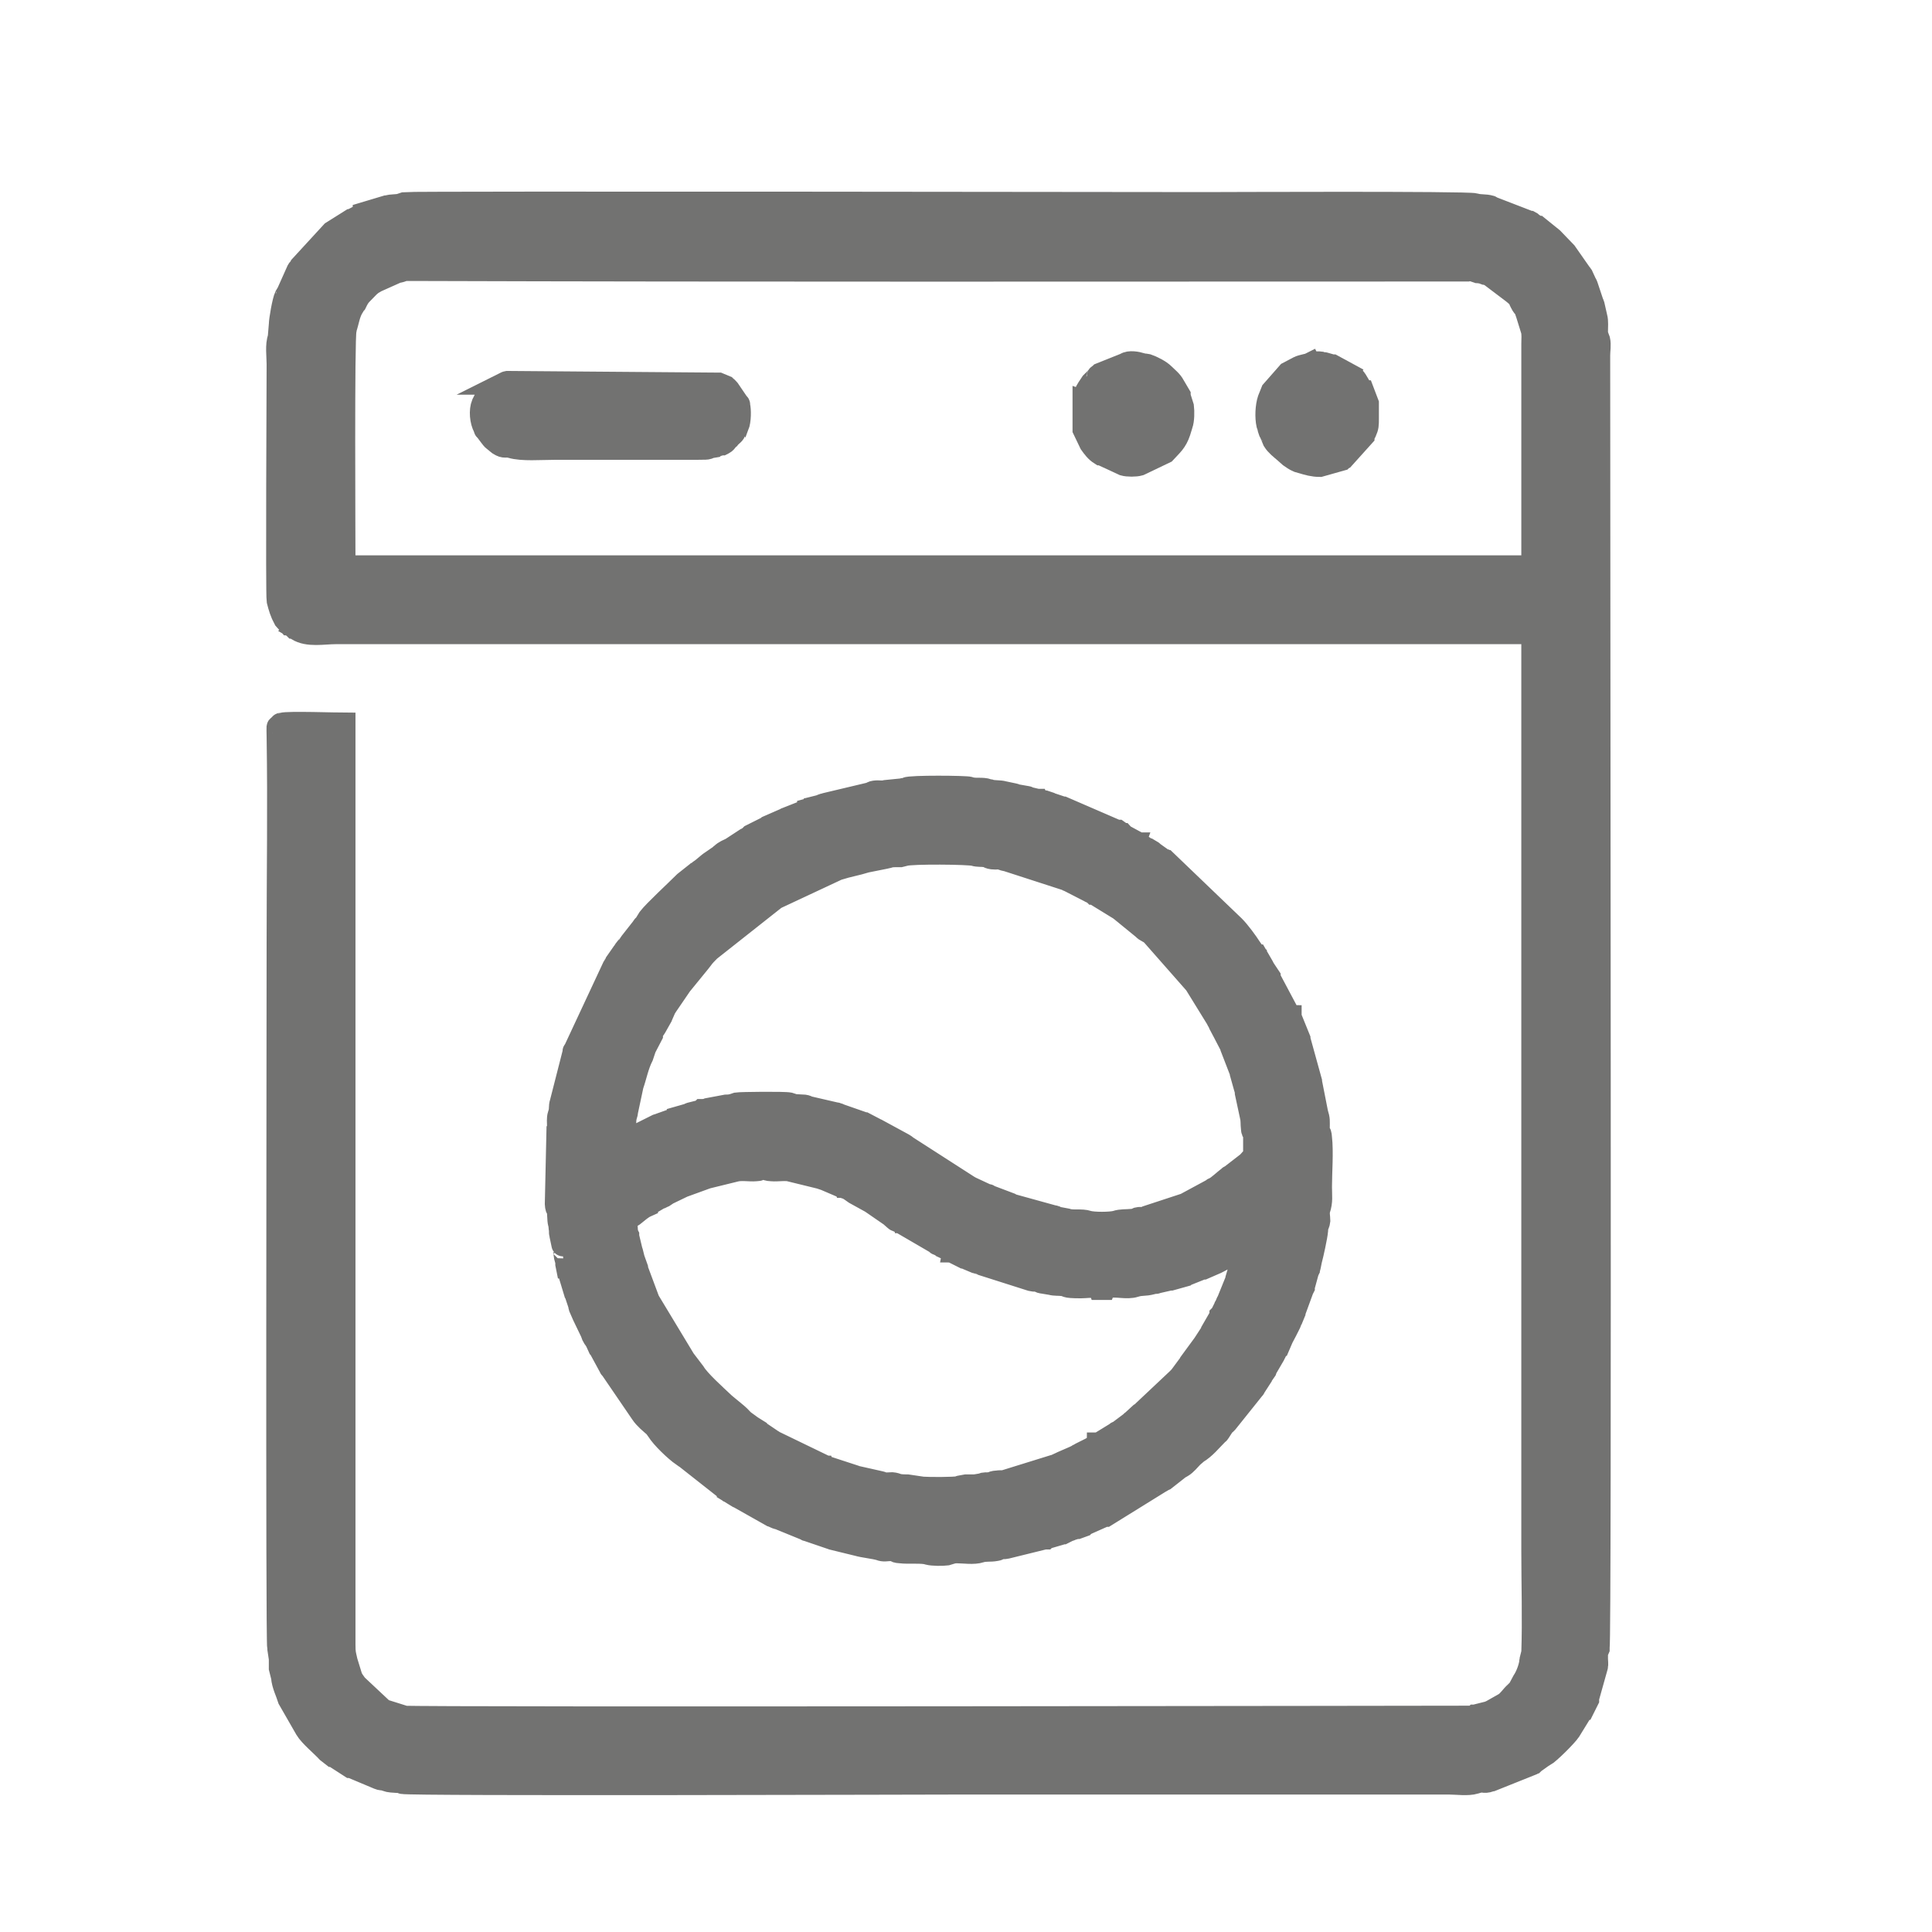
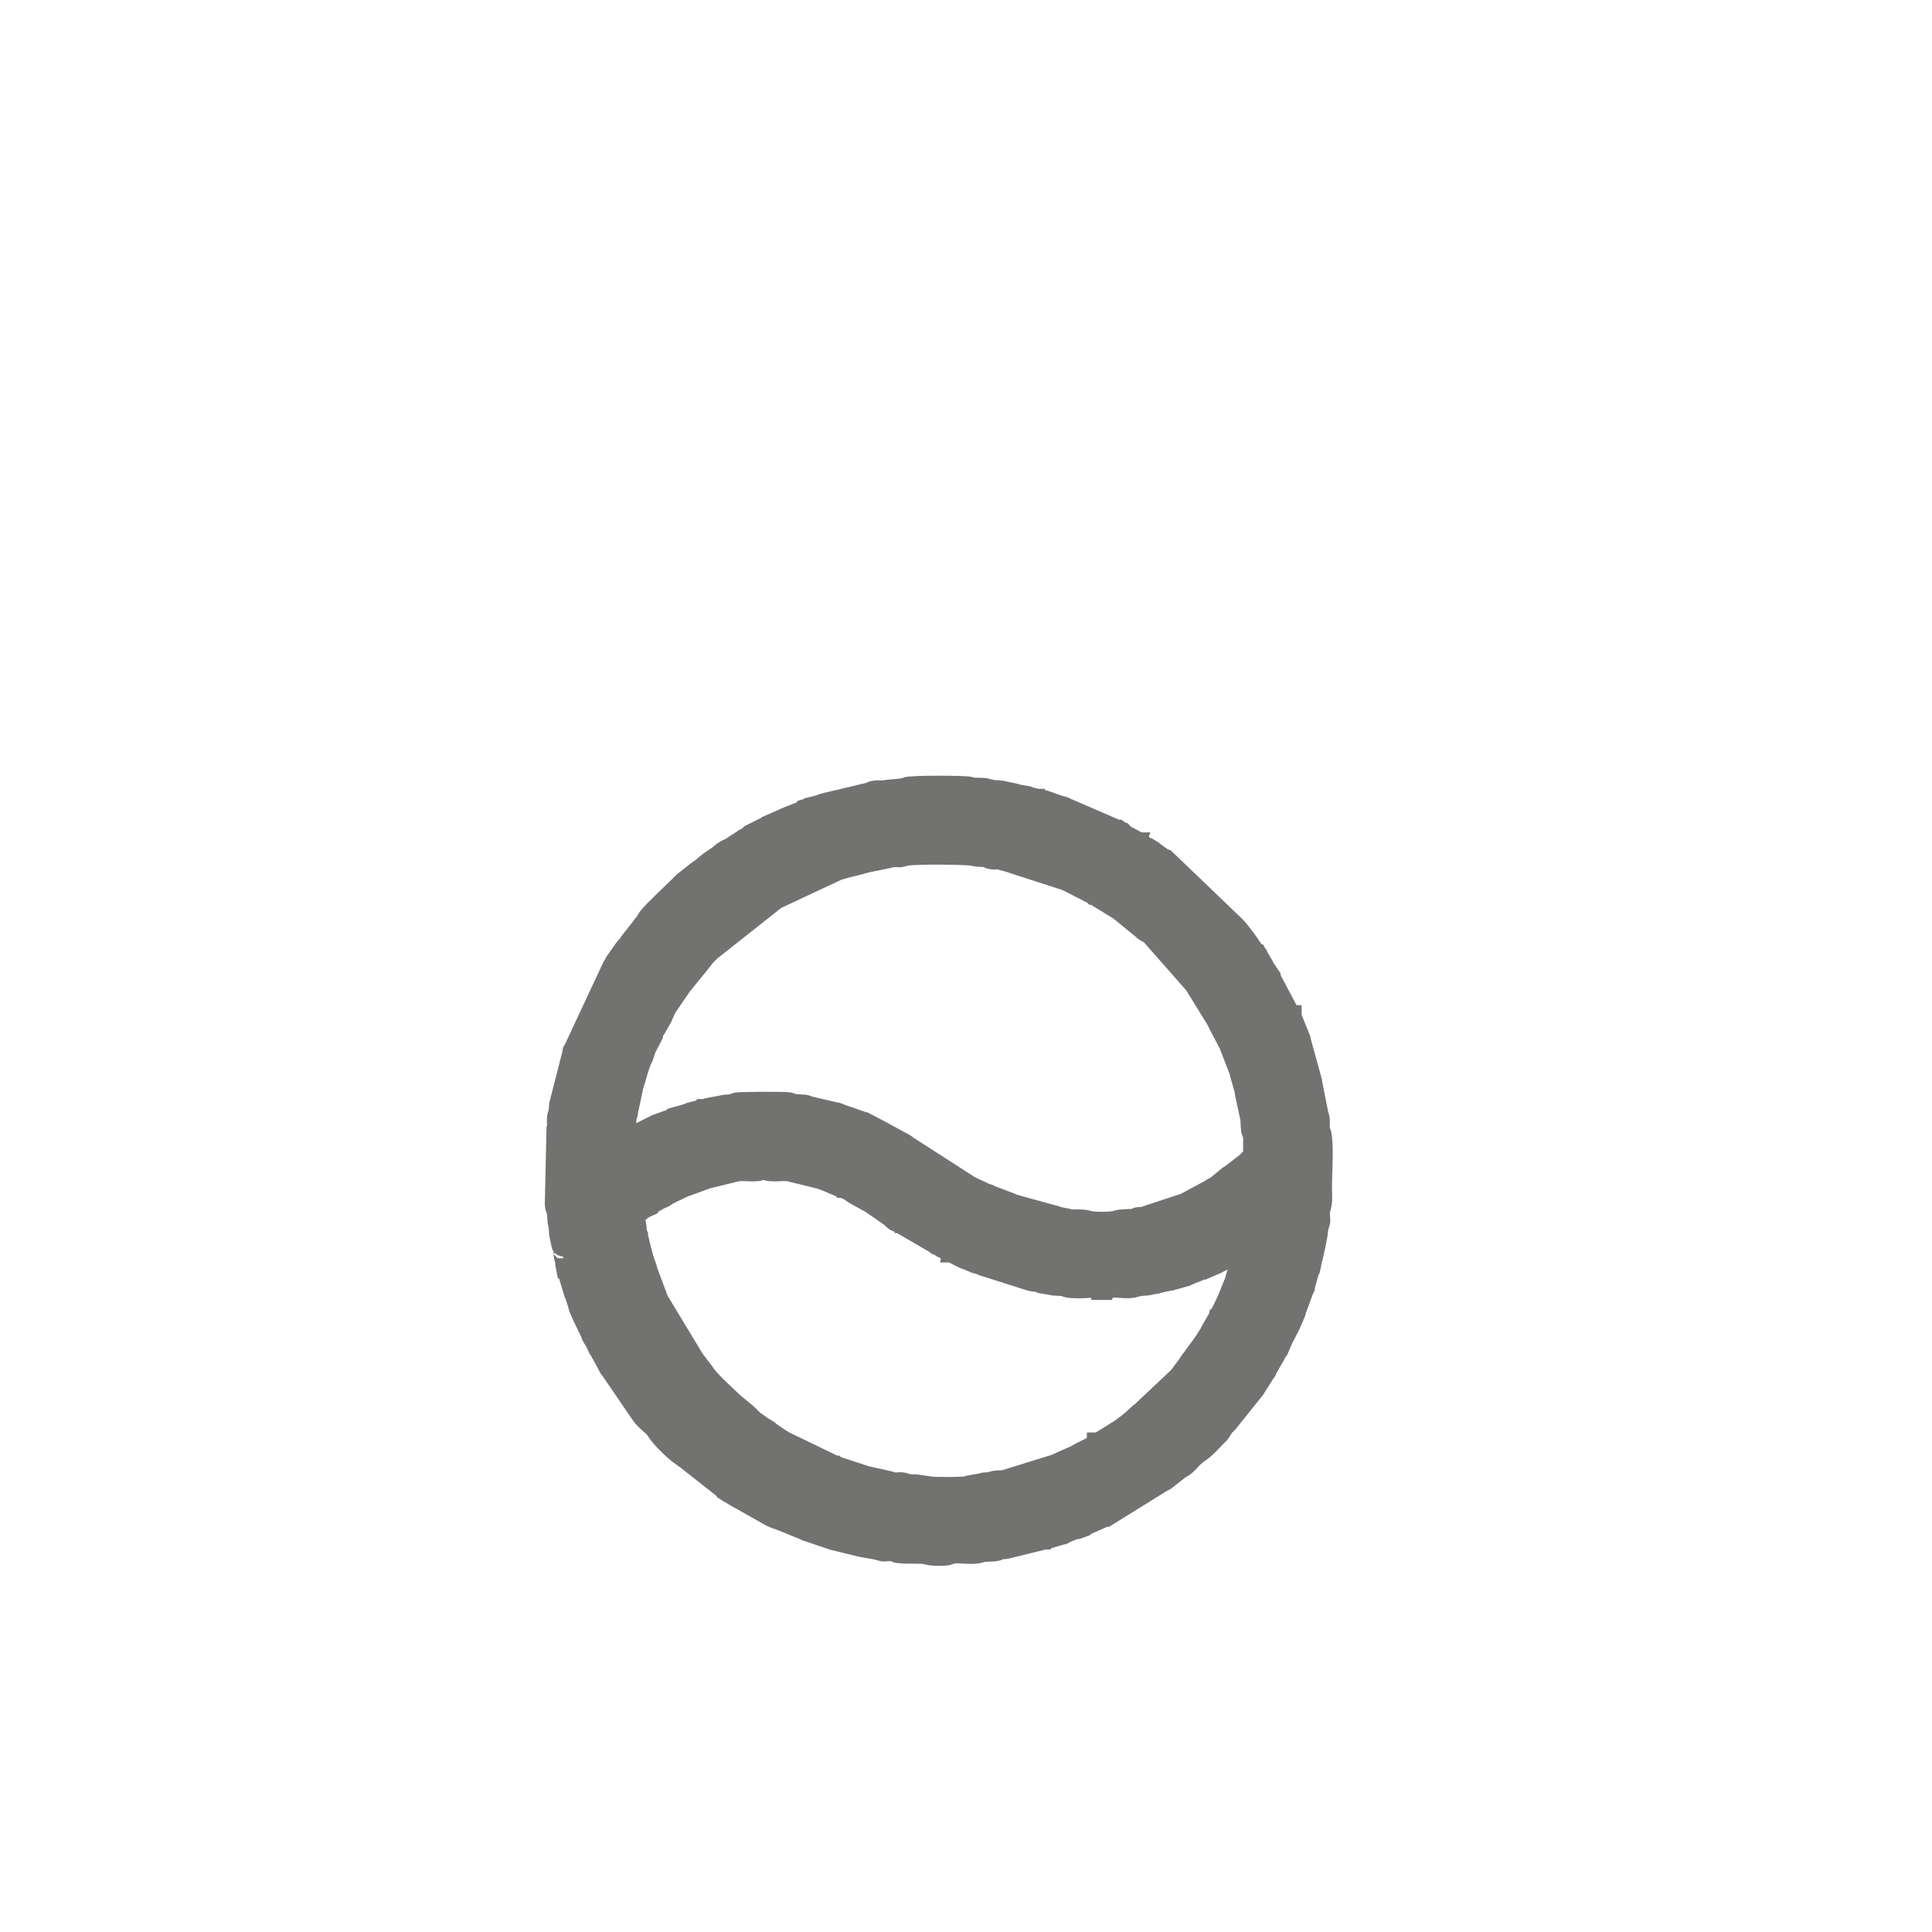
<svg xmlns="http://www.w3.org/2000/svg" xml:space="preserve" width="35px" height="35px" style="shape-rendering:geometricPrecision; text-rendering:geometricPrecision; image-rendering:optimizeQuality; fill-rule:evenodd; clip-rule:evenodd" viewBox="0 0 35 35">
  <defs>
    <style type="text/css">  .str0 {stroke:#727271;stroke-width:0.42;stroke-miterlimit:22.926} .fil0 {fill:#727271}  </style>
  </defs>
  <g id="Слой_x0020_1">
    <g id="grid_system"> </g>
    <g id="_2049049014208">
-       <path class="fil0 str0" d="M27.77 10.27l-21.54 0c0,-0.45 -0.02,-4.18 0.02,-4.29 0,-0.01 0,-0.01 0,-0.02 0.05,-0.14 0.06,-0.29 0.15,-0.42 0.02,-0.02 0,0 0.03,-0.04 0,0 0.01,-0.02 0.01,-0.02 0.07,-0.15 0.1,-0.15 0.24,-0.3 0.08,-0.07 0.07,-0.05 0.13,-0.09l0.38 -0.17c0.13,-0.02 0.08,-0.04 0.21,-0.04 6.22,0.02 12.46,0.01 18.68,0.01 0.16,0 0.33,0 0.5,0 0.03,-0.01 0.08,-0.01 0.11,0 0.05,0.01 0.03,0.01 0.04,0.01 0.01,0.01 0.01,0.01 0.01,0.01l0.03 0.01c0.01,0 0.02,0 0.02,0 0.02,0.01 0.03,0 0.05,0.01 0.09,0.02 0,0 0.06,0.02 0.01,0 0.02,0 0.04,0.01l0.06 0.02c0,0 0.01,0.01 0.01,0.01l0.45 0.34c0,0 0.03,0.02 0.03,0.03 0.06,0.05 0.02,0.01 0.05,0.08l0.02 0.04c0.07,0.14 0.04,0 0.11,0.21l0.09 0.29c0.02,0.07 0.01,0.17 0.01,0.25 0,1.35 0,2.69 0,4.04zm0 1.19l0 16.63c0,0.6 0.02,1.26 0,1.85l-0.03 0.12c0,0.01 0,0.01 0,0.02 -0.01,0.02 -0.01,0.03 -0.01,0.05 -0.02,0.11 -0.07,0.24 -0.13,0.33l-0.08 0.15c-0.02,0.02 -0.04,0.04 -0.06,0.06 -0.07,0.06 -0.12,0.15 -0.2,0.2l-0.23 0.13c-0.01,0.01 -0.01,0.01 -0.02,0.01 0,0 -0.01,0 -0.01,0.01l-0.03 0.01c0,0 -0.01,0 -0.01,0l-0.2 0.05c-0.01,0 -0.01,0.01 -0.02,0.01 0,0 0,0 -0.01,0 -0.01,0.01 0.01,0.01 -0.04,0.02 0,0 -19.19,0.03 -19.36,0l-0.35 -0.11c-0.02,0 -0.03,-0.01 -0.04,-0.01 -0.01,-0.01 -0.01,-0.01 -0.01,-0.01l-0.48 -0.45c-0.04,-0.06 -0.08,-0.1 -0.1,-0.17l-0.08 -0.26c-0.03,-0.14 -0.04,-0.14 -0.04,-0.31l0 -16.67c-0.08,0 -1.04,-0.03 -1.11,0 -0.05,0.02 -0.02,-0.02 -0.04,0.03 -0.06,0.03 -0.04,-0.02 -0.04,0.2 0.02,1.23 0,2.47 0,3.71 0,1.71 -0.02,12.68 0.01,12.79l0.03 0.2c0,0.04 0,0.09 0,0.12 0,0.02 0,0.03 0,0.05l0.04 0.16c0.01,0.14 0.08,0.27 0.12,0.4l0.31 0.54c0.07,0.12 0.29,0.3 0.39,0.41l0.09 0.07c0,0 0.01,0 0.01,0l0.31 0.2c0,0 0.01,0 0.01,0l0.5 0.21c0.05,0.02 0.05,0.01 0.1,0.02 0.1,0.03 0.06,0.03 0.22,0.04 0.02,0 0.03,0 0.05,0 0.09,0.02 0,0 0.06,0.02 0.12,0.04 9.57,0.01 10.1,0.01l8.86 0c0.14,0 0.34,0.03 0.47,-0.01 0.18,-0.06 0.13,0.01 0.28,-0.04 0,0 0.01,-0.01 0.01,-0.01 0.01,0 0.01,0 0.02,0l0.7 -0.28c0,0 0.01,-0.01 0.01,-0.01l0.03 -0.01c0,0 0.04,-0.04 0.04,-0.04 0,0 0.01,0 0.01,0l0.14 -0.1c0.01,0 0.01,0 0.01,0 0.09,-0.05 0.4,-0.36 0.46,-0.45l0.24 -0.39c0,-0.01 0.01,-0.01 0.01,-0.01l0.08 -0.16c0,0 0,-0.01 0,-0.01 0,-0.01 0,-0.01 0,-0.02l0.16 -0.57c0.01,-0.03 0,-0.1 0,-0.14 0,-0.02 0,-0.08 0,-0.11l0.03 -0.07c0,-0.01 0,-0.01 0,-0.02 0.04,-0.11 0.01,-19.48 0.01,-23.41 0,-0.09 0.02,-0.19 0,-0.28 -0.02,-0.06 -0.04,-0.08 -0.04,-0.16 0,-0.08 0.01,-0.18 -0.01,-0.25l-0.05 -0.22c0,-0.01 0,-0.01 -0.01,-0.02l-0.11 -0.33c0,0 -0.01,-0.03 -0.02,-0.04l-0.06 -0.13c-0.01,-0.01 -0.01,-0.03 -0.02,-0.03l-0.28 -0.4c-0.08,-0.08 -0.16,-0.17 -0.24,-0.25l-0.26 -0.21c-0.01,0 -0.01,0 -0.01,0l-0.11 -0.07c0,-0.01 -0.02,-0.02 -0.02,-0.02 -0.01,0 -0.01,0 -0.01,0l-0.7 -0.27c0,-0.01 -0.01,-0.01 -0.01,-0.01 -0.1,-0.03 -0.19,-0.01 -0.28,-0.04 -0.13,-0.04 -4.73,-0.02 -4.87,-0.02 -0.32,0 -14.37,-0.02 -14.52,0l-0.06 0.02c-0.08,0.03 -0.18,0.01 -0.25,0.04 -0.01,0 -0.01,0 -0.02,0l-0.4 0.12c0,0 0,0.01 -0.01,0.01l-0.19 0.1c-0.01,0 -0.02,0.01 -0.03,0.01l-0.35 0.22 -0.57 0.62c-0.01,0.02 -0.01,0.02 -0.02,0.04 -0.02,0.02 -0.02,0.01 -0.03,0.03l-0.17 0.38c-0.02,0.04 0,0.01 -0.02,0.04l-0.03 0.05c-0.04,0.08 -0.1,0.43 -0.1,0.51l-0.02 0.24c-0.05,0.13 -0.02,0.33 -0.02,0.48 0,0.41 -0.02,4.15 0,4.28 0.03,0.12 0.06,0.22 0.12,0.33l0.08 0.09c0.01,0 0.01,0.01 0.01,0.01l0.07 0.04c0.01,0.01 0.01,0.01 0.01,0.01 0.01,0 0.01,0.01 0.02,0.01l0.04 0.03c0.19,0.12 0.47,0.06 0.69,0.06 7.23,0 14.46,0 21.69,0z" />
-       <path class="fil0 str0" d="M11.31 22.11l0.16 -0.1c0.09,-0.07 0.15,-0.13 0.24,-0.17 0,0 0,-0.01 0.01,-0.01l0.22 -0.13c0.01,0 0.02,-0.01 0.04,-0.02 0,0 0.01,0 0.01,0l0.02 -0.01c0.01,-0.01 0.01,-0.01 0.02,-0.01l0.06 -0.04c0.01,-0.01 0.01,-0.01 0.02,-0.01l0.29 -0.14c0,0 0.01,0 0.01,0l0.33 -0.12c0.02,-0.01 0.04,-0.01 0.05,-0.02l0.53 -0.13c0.11,-0.03 0.26,0 0.37,-0.01 0.17,-0.01 0,-0.04 0.14,-0.04 0.12,0 -0.02,0.03 0.15,0.04 0.11,0.01 0.26,-0.02 0.35,0.01l0.49 0.12c0,0 0.01,0 0.01,0l0.09 0.03c0.01,0 0.01,0 0.02,0 0,0.01 0.01,0.01 0.01,0.01l0.28 0.12c0.01,0 0.01,0 0.02,0.01 0,0 0,0 0.01,0l0.06 0.02c0,0 0.01,0 0.01,0 0.07,0.03 0.1,0.06 0.16,0.1l0.29 0.16c0.01,0.01 0.01,0.01 0.02,0.01 0,0 0.01,0.01 0.01,0.01l0.29 0.2c0.01,0 0.01,0.01 0.02,0.01l0.09 0.08c0.05,0.04 0.01,0.01 0.06,0.03 0,0.01 0.02,0.01 0.03,0.02 0,0 0,0 0.01,0l0.67 0.39c0,0.01 0,0.01 0.01,0.01l0.06 0.03c0.01,0 0.01,0.01 0.02,0.01 0,0 0,0 0.01,0.01l0.15 0.07c0.01,0 0.01,0.01 0.01,0.01 0.01,0 0.01,0 0.02,0.01l0.1 0.05c0.01,0 0.02,0.01 0.04,0.02l0.06 0.03c0.01,0 0.02,0.01 0.03,0.01l0.19 0.08c0.03,0.01 0,0 0.04,0.01 0.04,0.02 0.04,0.01 0.08,0.03l0.88 0.28c0.05,0.01 0.05,0.01 0.09,0.01 0.15,0.02 0,0.02 0.15,0.04l0.12 0.02c0.07,0.02 0.14,0.01 0.21,0.02 0.11,0.01 0,0.04 0.33,0.04 0.09,0 0.2,-0.02 0.29,0 0.05,0.01 0.03,-0.02 0.05,0.03l0.08 0c0.02,-0.05 0,-0.02 0.06,-0.03 0.16,-0.04 0.35,0.03 0.5,-0.02 0.13,-0.04 0.16,-0.01 0.31,-0.05 0.04,-0.01 0.03,-0.01 0.05,-0.01 0.01,0 0.01,0 0.02,0 0.01,0 0.01,0 0.02,-0.01 0,0 0.01,0 0.01,0l0.22 -0.05c0.01,0 0.01,0 0.02,0l0.25 -0.07c0.01,-0.01 0.01,-0.01 0.02,-0.01l0.3 -0.12c0.01,0 0.01,0 0.02,0l0.23 -0.1c0.05,-0.03 -0.04,0.02 0.02,-0.01l0.53 -0.28 -0.17 0.58c0,0.01 0,0.01 0,0.02l-0.15 0.37c0,0 0,0.01 0,0.01 -0.01,0.01 -0.01,0.02 -0.02,0.03l-0.03 0.07c-0.01,0.01 -0.01,0.01 -0.01,0.02l-0.07 0.14c0,0 -0.01,0.01 -0.01,0.01 0,0.01 0,0.01 0,0.01l-0.15 0.26c0,0.01 -0.01,0.02 -0.01,0.03l-0.13 0.2c-0.01,0.02 -0.01,0.01 -0.02,0.03l-0.22 0.3c0,0.01 0,0.01 -0.01,0.02l-0.17 0.23c-0.02,0.03 -0.04,0.05 -0.07,0.08l-0.68 0.64c-0.01,0.01 -0.02,0.02 -0.03,0.02l-0.12 0.11c0,0 -0.01,0 -0.01,0.01l-0.24 0.18c-0.03,0.01 -0.02,0 -0.04,0.02l-0.31 0.19c0,0 -0.01,0 -0.01,0 0,0.01 -0.01,0.01 -0.01,0.01l-0.16 0.1c0,0 -0.01,0 -0.01,0l-0.14 0.07c-0.04,0.02 0,0 -0.03,0.02 -0.01,0 -0.01,0 -0.02,0.01 -0.02,0.01 -0.04,0.02 -0.06,0.03l-0.23 0.1c-0.01,0 -0.01,0.01 -0.02,0.01l-0.13 0.06c-0.01,0 -0.01,0 -0.02,0l-0.87 0.27c-0.05,0.01 -0.09,0 -0.14,0.01 -0.14,0.01 0.02,0.02 -0.14,0.03 -0.07,0.01 -0.07,-0.01 -0.14,0.02l-0.12 0.02c-0.05,0 -0.11,0 -0.16,0l-0.11 0.02c-0.01,0 -0.01,0 -0.02,0.01 -0.07,0.02 -0.55,0.02 -0.66,0.01l-0.27 -0.04c-0.22,0 -0.17,-0.03 -0.28,-0.04 -0.05,0 -0.11,0.01 -0.16,0 -0.09,-0.02 0,-0.01 -0.05,-0.02l-0.49 -0.11c0,0 -0.01,-0.01 -0.01,-0.01l-0.46 -0.15c-0.01,0 -0.01,0 -0.02,-0.01 0,0 -0.01,0 -0.01,0l-0.93 -0.45c-0.01,-0.01 -0.01,-0.01 -0.02,-0.01l-0.31 -0.21c0,0 -0.01,0 -0.01,-0.01l-0.08 -0.05c-0.05,-0.03 -0.01,-0.01 -0.04,-0.03l-0.07 -0.05c-0.06,-0.04 -0.1,-0.1 -0.15,-0.14l-0.23 -0.19c-0.18,-0.17 -0.46,-0.42 -0.55,-0.57l-0.16 -0.21c0,0 0,0 -0.01,-0.01l-0.64 -1.06c-0.01,-0.01 -0.01,-0.01 -0.01,-0.01l-0.22 -0.59c0,-0.01 0,-0.01 0,-0.02l-0.05 -0.14c-0.01,0 -0.01,-0.01 -0.01,-0.01 0,-0.01 0,-0.01 0,-0.02l-0.03 -0.12c0,-0.01 -0.01,-0.01 -0.01,-0.02 0,0 0,-0.01 0,-0.01l-0.06 -0.25c0,-0.01 0,-0.01 0,-0.02 -0.01,-0.02 -0.01,0.03 -0.02,-0.06 -0.01,-0.06 0,-0.12 -0.03,-0.18 0,-0.01 -0.01,-0.02 -0.01,-0.03zm-0.04 -1.38c0,-0.27 0.02,-0.19 0.04,-0.29 0.01,-0.09 0,-0.15 0.02,-0.22 0.02,-0.06 0.01,-0.03 0.02,-0.09l0.1 -0.47c0.06,-0.17 0.09,-0.35 0.18,-0.53l0.04 -0.12c0,0 0,-0.01 0,-0.01l0.13 -0.25c0,0 0,-0.01 0,-0.01 0,0 0,-0.01 0,-0.02 0.04,-0.11 0.01,-0.02 0.07,-0.12l0.09 -0.16c0,-0.02 0.01,-0.03 0.02,-0.04l0.07 -0.16c0.01,0 0.01,-0.01 0.01,-0.01l0.28 -0.41c0,0 0.01,-0.01 0.01,-0.01l0.31 -0.38c0.09,-0.11 0.05,-0.08 0.19,-0.22l1.19 -0.94c0.04,-0.02 0.02,-0.01 0.04,-0.02l1.09 -0.51c0.22,-0.07 0.33,-0.08 0.52,-0.14l0.35 -0.07c0.07,-0.01 0.06,-0.03 0.19,-0.03 0.02,0 0.06,0 0.08,0l0.08 -0.02c0.12,-0.04 1.18,-0.03 1.26,0 0.07,0.02 0.13,0.01 0.2,0.02 0.16,0.01 -0.01,0.02 0.13,0.04 0.08,0.01 0.09,-0.01 0.16,0.01l0.06 0.02c0.03,0.01 0.04,0 0.06,0.01 0.01,0 0.01,0 0.02,0.01l1.05 0.34c0.01,0.01 0.01,0.01 0.02,0.01l0.39 0.2c0.01,0 0.01,0.01 0.02,0.01 0.02,0.01 0,0 0.02,0.01l0.03 0.01c0,0 0.01,0.01 0.01,0.01 0.01,0 0.01,0 0.02,0 0.02,0.02 0.01,0.01 0.03,0.03l0.44 0.27c0,0.01 0.01,0.01 0.02,0.02l0.38 0.31c0.07,0.07 0.07,0.04 0.16,0.11l0.81 0.92c0,0.01 0,0.01 0,0.01l0.37 0.6c0,0 0.01,0.02 0.01,0.02 0.01,0.01 0.01,0.02 0.02,0.03l0.01 0.02c0,0.01 0.01,0.03 0.01,0.03l0.09 0.17c0,0 0.01,0.02 0.01,0.02l0.12 0.23c0,0.01 0,0.01 0,0.02l0.17 0.44c0,0.01 0,0.01 0,0.02l0.07 0.25c0.02,0.05 0.01,0.04 0.02,0.09 0,0 0,0.01 0,0.01l0.09 0.42c0.02,0.08 0.01,0.14 0.02,0.22 0.01,0.06 -0.01,0.04 0.04,0.06l0 0.46c-0.05,0.02 -0.08,0.07 -0.12,0.11l-0.31 0.24c-0.01,0.01 -0.01,0.01 -0.02,0.01 0,0 -0.01,0 -0.01,0.01 -0.09,0.06 -0.19,0.17 -0.28,0.21 -0.01,0.01 -0.01,0.01 -0.01,0.01 -0.01,0 -0.01,0 -0.02,0.01l-0.5 0.27c0,0 -0.01,0 -0.01,0l-0.67 0.22c0,0 -0.02,0.01 -0.02,0.01 -0.02,0.01 -0.01,0.01 -0.05,0.01 -0.05,0.01 -0.06,0 -0.1,0.01 -0.05,0.02 -0.04,0.03 -0.11,0.03 -0.1,0.01 -0.19,0 -0.28,0.03 -0.1,0.03 -0.42,0.03 -0.51,0 -0.12,-0.04 -0.28,0 -0.39,-0.04l-0.16 -0.03c-0.12,-0.02 0.03,-0.01 -0.09,-0.03l-0.76 -0.21c-0.01,-0.01 -0.01,-0.01 -0.02,-0.01 0,0 0,0 -0.01,-0.01l-0.37 -0.14c0,-0.01 -0.01,-0.01 -0.01,-0.01 -0.01,0 -0.01,0 -0.02,0l-0.3 -0.14c-0.01,0 -0.01,-0.01 -0.02,-0.01l-1.12 -0.72c-0.02,-0.01 -0.05,-0.04 -0.07,-0.05l-0.46 -0.25c0,0 -0.01,0 -0.01,0 -0.01,-0.01 -0.01,-0.01 -0.01,-0.01l-0.23 -0.12c-0.01,0 -0.01,0 -0.02,0 0,0 -0.01,-0.01 -0.01,-0.01l-0.43 -0.15c-0.01,-0.01 -0.02,-0.01 -0.04,-0.01 0,-0.01 -0.01,-0.01 -0.02,-0.01l-0.52 -0.12c-0.02,-0.01 0.01,-0.01 -0.05,-0.02l-0.18 -0.01c-0.11,-0.02 0.03,0 -0.09,-0.03 -0.09,-0.02 -0.89,-0.01 -0.95,0 -0.06,0.02 -0.1,0.04 -0.2,0.04l-0.32 0.06c-0.04,0.02 -0.04,0.01 -0.09,0.02 -0.01,0 -0.01,0 -0.02,0 0,0 -0.01,0.01 -0.01,0.01l-0.2 0.05c0,0 -0.01,0 -0.01,0.01l-0.21 0.06c0,0.01 0,0.01 -0.01,0.01l-0.31 0.11c-0.02,0.01 -0.03,0.01 -0.06,0.02l-0.46 0.23c0,0 -0.01,0.01 -0.01,0.01l-0.08 0.04c-0.06,0.04 -0.03,0.04 -0.09,0.06zm5.15 -6.44l-0.02 0.01c-0.03,0 -0.02,0 -0.05,0.01l-0.3 0.03c-0.07,0.02 -0.13,0 -0.2,0.01 -0.11,0.02 0.03,0.01 -0.08,0.03l-0.8 0.19c-0.02,0.01 -0.05,0.01 -0.07,0.02 0,0 -0.01,0 -0.01,0.01l-0.12 0.03c0,0.01 -0.01,0.01 -0.01,0.01l-0.11 0.03c0,0 0,0.01 -0.01,0.01l-0.38 0.15c-0.01,0.01 -0.01,0.01 -0.02,0.01l-0.32 0.14c0,0 0,0 -0.01,0.01l-0.3 0.15c0,0 -0.02,0.02 -0.02,0.02 -0.03,0.02 -0.01,0.01 -0.04,0.03 0,0 -0.03,0.01 -0.04,0.02l-0.26 0.17c-0.06,0.03 -0.12,0.05 -0.17,0.1 -0.02,0.01 -0.03,0.03 -0.05,0.04l-0.13 0.09c-0.08,0.05 -0.14,0.12 -0.22,0.17 -0.03,0.01 -0.01,0 -0.03,0.02l-0.24 0.19c-0.17,0.17 -0.55,0.52 -0.65,0.65l-0.08 0.13c-0.01,0 -0.03,0.02 -0.03,0.03l-0.22 0.28c-0.03,0.04 0,0.01 -0.04,0.05l-0.07 0.09c-0.02,0.02 -0.01,0.01 -0.02,0.03l-0.14 0.2c-0.01,0.02 0,0.01 -0.02,0.04 -0.01,0.01 -0.01,0.01 -0.02,0.03l-0.71 1.52c-0.01,0 -0.01,0.01 -0.01,0.01 0,0.01 0,0.01 0,0.02l-0.23 0.9c-0.03,0.09 0,0.12 -0.04,0.23 -0.02,0.06 -0.01,0.14 -0.01,0.2 0,0.02 0,0.04 -0.01,0.06l-0.03 1.35c0.01,0.15 0.03,0 0.04,0.17 0.01,0.24 0.02,0.13 0.03,0.27 0.01,0.04 0,0.08 0.01,0.11l0.04 0.19c0.01,0.11 0,0.03 0.02,0.08 0.03,0.1 0.01,0.1 0.04,0.19l0.01 0.03c0,0.02 0,0.03 0,0.05l0.01 0.05c0.01,0 0.01,0.02 0.01,0.02l0.13 0.43c0.01,0.01 0.01,0.01 0.01,0.02l0.07 0.21c0.01,0.03 0,0.02 0.01,0.05l0.07 0.16c0,0.01 0.01,0.01 0.01,0.02l0.13 0.27c0.04,0.12 0.04,0.08 0.09,0.17l0.05 0.11c0,0 0.01,0.01 0.01,0.01l0.19 0.35c0,0 0,0.01 0.01,0.01l0.56 0.82c0.06,0.09 0.16,0.17 0.24,0.24l0.05 0.07c0.08,0.13 0.32,0.36 0.45,0.45 0.01,0 0.01,0 0.01,0l0.8 0.63c0.01,0 0.01,0.01 0.01,0.01l0.18 0.11c0.03,0.01 0.02,0 0.04,0.02l0.55 0.31c0.01,0 0.01,0 0.02,0.01l0.09 0.04c0.02,0.01 0.02,0 0.04,0.01l0.49 0.2c0.01,0.01 0.01,0.01 0.02,0.01l0.44 0.15c0.01,0 0.03,0.01 0.03,0.01l0.45 0.11c0.1,0.03 0.3,0.05 0.4,0.08 0.07,0.03 0.12,0.01 0.2,0.01 0.17,0.01 0.02,0.03 0.17,0.04 0.15,0.02 0.4,-0.01 0.51,0.03 0.08,0.02 0.25,0.02 0.33,0.01 0.07,-0.02 0.11,-0.04 0.18,-0.04 0.13,0 0.31,0.03 0.43,-0.01 0.09,-0.03 0.18,-0.01 0.28,-0.03 0.11,-0.02 -0.03,-0.01 0.08,-0.03 0.04,-0.01 0.07,0 0.11,-0.01l0.69 -0.17c0.01,0 0.01,0 0.02,0 0,0 0.01,-0.01 0.01,-0.01 0.01,0 0.01,0 0.02,0l0.24 -0.07c0.01,0 0.02,-0.01 0.04,-0.01l0.12 -0.06c0.01,0 0.02,0 0.03,-0.01l0.1 -0.03c0.01,0 0.01,0 0.02,0l0.11 -0.04c0.01,-0.01 0.02,-0.01 0.02,-0.02l0.36 -0.16c0.01,0 0.01,0 0.02,0l1 -0.62c0.05,-0.04 -0.04,0.03 0.02,-0.01 0.03,-0.02 0.02,-0.01 0.04,-0.02l0.28 -0.22c0.02,-0.01 0.01,0 0.04,-0.02 0.07,-0.04 0.13,-0.12 0.19,-0.18l0.07 -0.06c0,0 0.01,-0.01 0.01,-0.01 0.14,-0.08 0.25,-0.22 0.37,-0.34 0.03,-0.03 0.01,0 0.03,-0.03l0.09 -0.14c0.01,0 0.02,-0.01 0.02,-0.01 0.01,-0.01 0.02,-0.02 0.03,-0.03l0.48 -0.6c0.02,-0.03 0.01,0 0.02,-0.03l0.11 -0.17c0,0 0,-0.01 0,-0.01l0.09 -0.13c0,0 0.01,-0.03 0.01,-0.03l0.14 -0.24c0,0 0.01,-0.03 0.01,-0.03 0.01,0 0.01,-0.01 0.01,-0.01l0.07 -0.14c0,0 0,-0.01 0.01,-0.01l0.03 -0.07c0,0 0,-0.01 0,-0.01l0.1 -0.19c0.01,-0.02 0.01,-0.03 0.02,-0.04l0.04 -0.08c0.03,-0.05 -0.02,0.03 0.01,-0.02l0.07 -0.17c0,0 0,-0.01 0,-0.01l0.15 -0.41c0,-0.01 0,-0.01 0.01,-0.02l0.01 -0.02c0,-0.02 0,-0.03 0.01,-0.05l0.06 -0.22c0.01,-0.02 0.01,-0.03 0.02,-0.05 0,0 0,-0.01 0,-0.01 0,-0.01 0.01,-0.01 0.01,-0.02l0.01 -0.04c0.01,-0.04 0.01,-0.06 0.02,-0.1 0.03,-0.11 0.1,-0.43 0.11,-0.54 0,-0.18 0.02,-0.03 0.04,-0.18 0,-0.06 -0.02,-0.13 0,-0.2 0.05,-0.15 0.03,-0.24 0.03,-0.41 0,-0.26 0.03,-0.64 0,-0.89 -0.01,-0.15 -0.03,0 -0.04,-0.17 0,-0.14 0.01,-0.15 -0.03,-0.28l-0.11 -0.56c0,0 0,-0.01 0,-0.01l-0.21 -0.76c0,0 0,-0.01 0,-0.01l-0.15 -0.37c0,-0.01 -0.01,-0.01 -0.01,-0.01 0,-0.01 0,-0.01 0,-0.02 -0.01,0 -0.01,-0.01 -0.01,-0.01l-0.02 -0.04c0,0 0,-0.01 -0.01,-0.01l-0.34 -0.64c0,-0.01 0,-0.01 0,-0.02l-0.1 -0.15c0,0 -0.02,-0.04 -0.02,-0.04l-0.11 -0.19c-0.01,0 -0.01,-0.01 -0.01,-0.01 -0.01,-0.01 -0.02,-0.02 -0.03,-0.03l-0.07 -0.1c-0.07,-0.11 -0.21,-0.3 -0.3,-0.39l-1.23 -1.18c-0.01,0 -0.01,0 -0.02,0 0,0 -0.01,-0.01 -0.01,-0.01 0,0 -0.01,0 -0.01,-0.01l-0.21 -0.15c0,-0.01 -0.01,-0.01 -0.01,-0.01l-0.05 -0.03c-0.01,0 -0.01,0 -0.01,0 -0.01,0 -0.01,-0.01 -0.02,-0.01l-0.14 -0.09c0,0 -0.01,0 -0.01,-0.01 0,0 -0.01,0 -0.01,0 -0.01,-0.01 -0.01,-0.01 -0.01,-0.01l-0.24 -0.13c-0.03,-0.02 -0.01,-0.01 -0.03,-0.03 -0.01,0 -0.02,-0.01 -0.02,-0.01l-0.07 -0.05c-0.01,0 -0.01,0 -0.02,0l-0.97 -0.42c0,0 -0.01,0 -0.01,0l-0.24 -0.08c0,0 -0.01,0 -0.01,0 0,0 -0.01,-0.01 -0.01,-0.01l-0.06 -0.02c-0.01,0 -0.01,0 -0.02,0l-0.05 -0.02c-0.01,0 -0.01,0 -0.02,-0.01 -0.02,0 -0.03,0 -0.05,0l-0.17 -0.04c0,-0.01 -0.01,-0.01 -0.01,-0.01l-0.17 -0.03c-0.1,-0.01 -0.02,-0.01 -0.07,-0.02l-0.19 -0.04c-0.06,-0.02 -0.18,-0.01 -0.24,-0.03 -0.01,0 -0.01,0 -0.02,0l-0.02 -0.01c-0.11,-0.04 -0.23,0 -0.34,-0.04 -0.05,-0.02 -1.07,-0.03 -1.14,0.01z" />
-       <path class="fil0 str0" d="M9.16 6.94l-0.28 0.17c-0.02,0.02 -0.04,0.03 -0.05,0.05l-0.08 0.16c-0.05,0.12 -0.03,0.31 0.03,0.42l0.01 0.03c0,0 0,0.01 0.01,0.01l0.09 0.12c0.02,0.02 0.02,0.03 0.04,0.05l0.11 0.09c0.11,0.07 0.11,0.02 0.22,0.05 0.2,0.06 0.53,0.03 0.8,0.03l2.56 0c0.31,0 0.13,-0.01 0.32,-0.04 0.01,-0.01 0.01,-0.01 0.02,-0.01l0.07 -0.02c0.02,-0.01 0.03,-0.01 0.05,-0.01l0.02 -0.01c0.02,-0.01 0.03,-0.02 0.04,-0.03l0.04 -0.05c0.03,-0.02 0.02,-0.01 0.04,-0.04 0.1,-0.09 0.06,-0.05 0.12,-0.17 0,0 0.01,-0.02 0.02,-0.02 0.04,-0.1 0.04,-0.3 0.02,-0.37 0,-0.01 0,-0.01 0,-0.02 0,0 0,-0.01 -0.01,-0.01l-0.17 -0.25c-0.02,-0.02 -0.03,-0.04 -0.05,-0.05 0,0 0,0 -0.01,-0.01l-0.12 -0.05c0,0 -0.01,0 -0.01,0l-3.81 -0.03c-0.04,0.01 -0.02,0 -0.04,0.01z" />
-       <path class="fil0 str0" d="M23.73 6.6c-0.04,0.02 -0.14,0.03 -0.2,0.06l-0.19 0.1 -0.29 0.33 -0.06 0.15c-0.04,0.12 -0.05,0.32 -0.02,0.45 0.01,0.05 0.01,0.03 0.01,0.04l0.03 0.09c0.01,0.04 0,0.01 0.02,0.04l0.05 0.12c0.05,0.08 0.13,0.14 0.2,0.2l0.09 0.08c0.06,0.04 0.08,0.06 0.15,0.09l0.07 0.02c0.1,0.03 0.2,0.06 0.32,0.06l0.39 -0.11c0.02,-0.02 0.01,-0.01 0.03,-0.02l0.36 -0.4c0,-0.02 0.01,-0.03 0.02,-0.04l0.02 -0.04c0.04,-0.09 0.04,-0.12 0.04,-0.24l0 -0.27 -0.08 -0.21c-0.01,0 -0.01,-0.01 -0.01,-0.01l-0.12 -0.2c-0.02,-0.03 -0.04,-0.05 -0.06,-0.06 -0.01,0 -0.01,-0.01 -0.01,-0.01l-0.35 -0.19c0,0 -0.01,0 -0.01,0l-0.14 -0.04c-0.02,-0.01 0,0 -0.05,-0.01 -0.06,-0.01 -0.16,-0.01 -0.21,0.02z" />
-       <path class="fil0 str0" d="M20.39 6.6l-0.45 0.18c-0.01,0.01 -0.03,0.02 -0.04,0.03 -0.02,0.02 0,0 -0.02,0.03l-0.1 0.1c-0.04,0.06 -0.09,0.13 -0.12,0.2 0,0.02 0,0.03 -0.01,0.05 0,0 0,0.01 -0.01,0.01l0 0.58 0.12 0.25c0.05,0.07 0.1,0.14 0.18,0.19 0,0 0.01,0 0.01,0l0.41 0.19c0.07,0.02 0.21,0.02 0.28,0l0.46 -0.22c0.12,-0.13 0.2,-0.19 0.26,-0.37l0.04 -0.13c0.03,-0.08 0.03,-0.24 0.02,-0.32l-0.06 -0.19c0,-0.01 0,-0.01 0,-0.02l-0.1 -0.17c-0.04,-0.08 -0.12,-0.14 -0.18,-0.2 -0.07,-0.07 -0.21,-0.14 -0.3,-0.17 -0.04,-0.01 -0.06,0 -0.1,-0.01 0,0 -0.01,-0.01 -0.01,-0.01 -0.07,-0.02 -0.21,-0.05 -0.28,0z" />
+       <path class="fil0 str0" d="M11.31 22.11l0.16 -0.1c0.09,-0.07 0.15,-0.13 0.24,-0.17 0,0 0,-0.01 0.01,-0.01l0.22 -0.13c0.01,0 0.02,-0.01 0.04,-0.02 0,0 0.01,0 0.01,0l0.02 -0.01c0.01,-0.01 0.01,-0.01 0.02,-0.01l0.06 -0.04c0.01,-0.01 0.01,-0.01 0.02,-0.01l0.29 -0.14c0,0 0.01,0 0.01,0l0.33 -0.12c0.02,-0.01 0.04,-0.01 0.05,-0.02l0.53 -0.13c0.11,-0.03 0.26,0 0.37,-0.01 0.17,-0.01 0,-0.04 0.14,-0.04 0.12,0 -0.02,0.03 0.15,0.04 0.11,0.01 0.26,-0.02 0.35,0.01l0.49 0.12c0,0 0.01,0 0.01,0l0.09 0.03c0.01,0 0.01,0 0.02,0 0,0.01 0.01,0.01 0.01,0.01l0.28 0.12c0.01,0 0.01,0 0.02,0.01 0,0 0,0 0.01,0l0.06 0.02c0,0 0.01,0 0.01,0 0.07,0.03 0.1,0.06 0.16,0.1l0.29 0.16c0.01,0.01 0.01,0.01 0.02,0.01 0,0 0.01,0.01 0.01,0.01l0.29 0.2c0.01,0 0.01,0.01 0.02,0.01l0.09 0.08c0.05,0.04 0.01,0.01 0.06,0.03 0,0.01 0.02,0.01 0.03,0.02 0,0 0,0 0.01,0l0.67 0.39c0,0.01 0,0.01 0.01,0.01l0.06 0.03c0.01,0 0.01,0.01 0.02,0.01 0,0 0,0 0.01,0.01l0.15 0.07c0.01,0 0.01,0.01 0.01,0.01 0.01,0 0.01,0 0.02,0.01l0.1 0.05c0.01,0 0.02,0.01 0.04,0.02l0.06 0.03c0.01,0 0.02,0.01 0.03,0.01l0.19 0.08c0.03,0.01 0,0 0.04,0.01 0.04,0.02 0.04,0.01 0.08,0.03l0.88 0.28c0.05,0.01 0.05,0.01 0.09,0.01 0.15,0.02 0,0.02 0.15,0.04l0.12 0.02c0.07,0.02 0.14,0.01 0.21,0.02 0.11,0.01 0,0.04 0.33,0.04 0.09,0 0.2,-0.02 0.29,0 0.05,0.01 0.03,-0.02 0.05,0.03l0.08 0c0.02,-0.05 0,-0.02 0.06,-0.03 0.16,-0.04 0.35,0.03 0.5,-0.02 0.13,-0.04 0.16,-0.01 0.31,-0.05 0.04,-0.01 0.03,-0.01 0.05,-0.01 0.01,0 0.01,0 0.02,0 0.01,0 0.01,0 0.02,-0.01 0,0 0.01,0 0.01,0l0.22 -0.05c0.01,0 0.01,0 0.02,0l0.25 -0.07c0.01,-0.01 0.01,-0.01 0.02,-0.01l0.3 -0.12c0.01,0 0.01,0 0.02,0l0.23 -0.1c0.05,-0.03 -0.04,0.02 0.02,-0.01l0.53 -0.28 -0.17 0.58c0,0.01 0,0.01 0,0.02l-0.15 0.37c0,0 0,0.01 0,0.01 -0.01,0.01 -0.01,0.02 -0.02,0.03l-0.03 0.07c-0.01,0.01 -0.01,0.01 -0.01,0.02l-0.07 0.14c0,0 -0.01,0.01 -0.01,0.01 0,0.01 0,0.01 0,0.01l-0.15 0.26c0,0.01 -0.01,0.02 -0.01,0.03l-0.13 0.2c-0.01,0.02 -0.01,0.01 -0.02,0.03l-0.22 0.3c0,0.01 0,0.01 -0.01,0.02l-0.17 0.23c-0.02,0.03 -0.04,0.05 -0.07,0.08l-0.68 0.64c-0.01,0.01 -0.02,0.02 -0.03,0.02l-0.12 0.11c0,0 -0.01,0 -0.01,0.01l-0.24 0.18c-0.03,0.01 -0.02,0 -0.04,0.02l-0.31 0.19c0,0 -0.01,0 -0.01,0 0,0.01 -0.01,0.01 -0.01,0.01l-0.16 0.1c0,0 -0.01,0 -0.01,0l-0.14 0.07c-0.04,0.02 0,0 -0.03,0.02 -0.01,0 -0.01,0 -0.02,0.01 -0.02,0.01 -0.04,0.02 -0.06,0.03l-0.23 0.1c-0.01,0 -0.01,0.01 -0.02,0.01l-0.13 0.06c-0.01,0 -0.01,0 -0.02,0l-0.87 0.27c-0.05,0.01 -0.09,0 -0.14,0.01 -0.14,0.01 0.02,0.02 -0.14,0.03 -0.07,0.01 -0.07,-0.01 -0.14,0.02l-0.12 0.02l-0.11 0.02c-0.01,0 -0.01,0 -0.02,0.01 -0.07,0.02 -0.55,0.02 -0.66,0.01l-0.27 -0.04c-0.22,0 -0.17,-0.03 -0.28,-0.04 -0.05,0 -0.11,0.01 -0.16,0 -0.09,-0.02 0,-0.01 -0.05,-0.02l-0.49 -0.11c0,0 -0.01,-0.01 -0.01,-0.01l-0.46 -0.15c-0.01,0 -0.01,0 -0.02,-0.01 0,0 -0.01,0 -0.01,0l-0.93 -0.45c-0.01,-0.01 -0.01,-0.01 -0.02,-0.01l-0.31 -0.21c0,0 -0.01,0 -0.01,-0.01l-0.08 -0.05c-0.05,-0.03 -0.01,-0.01 -0.04,-0.03l-0.07 -0.05c-0.06,-0.04 -0.1,-0.1 -0.15,-0.14l-0.23 -0.19c-0.18,-0.17 -0.46,-0.42 -0.55,-0.57l-0.16 -0.21c0,0 0,0 -0.01,-0.01l-0.64 -1.06c-0.01,-0.01 -0.01,-0.01 -0.01,-0.01l-0.22 -0.59c0,-0.01 0,-0.01 0,-0.02l-0.05 -0.14c-0.01,0 -0.01,-0.01 -0.01,-0.01 0,-0.01 0,-0.01 0,-0.02l-0.03 -0.12c0,-0.01 -0.01,-0.01 -0.01,-0.02 0,0 0,-0.01 0,-0.01l-0.06 -0.25c0,-0.01 0,-0.01 0,-0.02 -0.01,-0.02 -0.01,0.03 -0.02,-0.06 -0.01,-0.06 0,-0.12 -0.03,-0.18 0,-0.01 -0.01,-0.02 -0.01,-0.03zm-0.04 -1.38c0,-0.27 0.02,-0.19 0.04,-0.29 0.01,-0.09 0,-0.15 0.02,-0.22 0.02,-0.06 0.01,-0.03 0.02,-0.09l0.1 -0.47c0.06,-0.17 0.09,-0.35 0.18,-0.53l0.04 -0.12c0,0 0,-0.01 0,-0.01l0.13 -0.25c0,0 0,-0.01 0,-0.01 0,0 0,-0.01 0,-0.02 0.04,-0.11 0.01,-0.02 0.07,-0.12l0.09 -0.16c0,-0.02 0.01,-0.03 0.02,-0.04l0.07 -0.16c0.01,0 0.01,-0.01 0.01,-0.01l0.28 -0.41c0,0 0.01,-0.01 0.01,-0.01l0.31 -0.38c0.09,-0.11 0.05,-0.08 0.19,-0.22l1.19 -0.94c0.04,-0.02 0.02,-0.01 0.04,-0.02l1.09 -0.51c0.22,-0.07 0.33,-0.08 0.52,-0.14l0.35 -0.07c0.07,-0.01 0.06,-0.03 0.19,-0.03 0.02,0 0.06,0 0.08,0l0.08 -0.02c0.12,-0.04 1.18,-0.03 1.26,0 0.07,0.02 0.13,0.01 0.2,0.02 0.16,0.01 -0.01,0.02 0.13,0.04 0.08,0.01 0.09,-0.01 0.16,0.01l0.06 0.02c0.03,0.01 0.04,0 0.06,0.01 0.01,0 0.01,0 0.02,0.01l1.05 0.34c0.01,0.01 0.01,0.01 0.02,0.01l0.39 0.2c0.01,0 0.01,0.01 0.02,0.01 0.02,0.01 0,0 0.02,0.01l0.03 0.01c0,0 0.01,0.01 0.01,0.01 0.01,0 0.01,0 0.02,0 0.02,0.02 0.01,0.01 0.03,0.03l0.44 0.27c0,0.01 0.01,0.01 0.02,0.02l0.38 0.31c0.07,0.07 0.07,0.04 0.16,0.11l0.81 0.92c0,0.01 0,0.01 0,0.01l0.37 0.6c0,0 0.01,0.02 0.01,0.02 0.01,0.01 0.01,0.02 0.02,0.03l0.01 0.02c0,0.01 0.01,0.03 0.01,0.03l0.09 0.17c0,0 0.01,0.02 0.01,0.02l0.12 0.23c0,0.01 0,0.01 0,0.02l0.17 0.44c0,0.01 0,0.01 0,0.02l0.07 0.25c0.02,0.05 0.01,0.04 0.02,0.09 0,0 0,0.01 0,0.01l0.09 0.42c0.02,0.08 0.01,0.14 0.02,0.22 0.01,0.06 -0.01,0.04 0.04,0.06l0 0.46c-0.05,0.02 -0.08,0.07 -0.12,0.11l-0.31 0.24c-0.01,0.01 -0.01,0.01 -0.02,0.01 0,0 -0.01,0 -0.01,0.01 -0.09,0.06 -0.19,0.17 -0.28,0.21 -0.01,0.01 -0.01,0.01 -0.01,0.01 -0.01,0 -0.01,0 -0.02,0.01l-0.5 0.27c0,0 -0.01,0 -0.01,0l-0.67 0.22c0,0 -0.02,0.01 -0.02,0.01 -0.02,0.01 -0.01,0.01 -0.05,0.01 -0.05,0.01 -0.06,0 -0.1,0.01 -0.05,0.02 -0.04,0.03 -0.11,0.03 -0.1,0.01 -0.19,0 -0.28,0.03 -0.1,0.03 -0.42,0.03 -0.51,0 -0.12,-0.04 -0.28,0 -0.39,-0.04l-0.16 -0.03c-0.12,-0.02 0.03,-0.01 -0.09,-0.03l-0.76 -0.21c-0.01,-0.01 -0.01,-0.01 -0.02,-0.01 0,0 0,0 -0.01,-0.01l-0.37 -0.14c0,-0.01 -0.01,-0.01 -0.01,-0.01 -0.01,0 -0.01,0 -0.02,0l-0.3 -0.14c-0.01,0 -0.01,-0.01 -0.02,-0.01l-1.12 -0.72c-0.02,-0.01 -0.05,-0.04 -0.07,-0.05l-0.46 -0.25c0,0 -0.01,0 -0.01,0 -0.01,-0.01 -0.01,-0.01 -0.01,-0.01l-0.23 -0.12c-0.01,0 -0.01,0 -0.02,0 0,0 -0.01,-0.01 -0.01,-0.01l-0.43 -0.15c-0.01,-0.01 -0.02,-0.01 -0.04,-0.01 0,-0.01 -0.01,-0.01 -0.02,-0.01l-0.52 -0.12c-0.02,-0.01 0.01,-0.01 -0.05,-0.02l-0.18 -0.01c-0.11,-0.02 0.03,0 -0.09,-0.03 -0.09,-0.02 -0.89,-0.01 -0.95,0 -0.06,0.02 -0.1,0.04 -0.2,0.04l-0.32 0.06c-0.04,0.02 -0.04,0.01 -0.09,0.02 -0.01,0 -0.01,0 -0.02,0 0,0 -0.01,0.01 -0.01,0.01l-0.2 0.05c0,0 -0.01,0 -0.01,0.01l-0.21 0.06c0,0.01 0,0.01 -0.01,0.01l-0.31 0.11c-0.02,0.01 -0.03,0.01 -0.06,0.02l-0.46 0.23c0,0 -0.01,0.01 -0.01,0.01l-0.08 0.04c-0.06,0.04 -0.03,0.04 -0.09,0.06zm5.15 -6.44l-0.02 0.01c-0.03,0 -0.02,0 -0.05,0.01l-0.3 0.03c-0.07,0.02 -0.13,0 -0.2,0.01 -0.11,0.02 0.03,0.01 -0.08,0.03l-0.8 0.19c-0.02,0.01 -0.05,0.01 -0.07,0.02 0,0 -0.01,0 -0.01,0.01l-0.12 0.03c0,0.01 -0.01,0.01 -0.01,0.01l-0.11 0.03c0,0 0,0.01 -0.01,0.01l-0.38 0.15c-0.01,0.01 -0.01,0.01 -0.02,0.01l-0.32 0.14c0,0 0,0 -0.01,0.01l-0.3 0.15c0,0 -0.02,0.02 -0.02,0.02 -0.03,0.02 -0.01,0.01 -0.04,0.03 0,0 -0.03,0.01 -0.04,0.02l-0.26 0.17c-0.06,0.03 -0.12,0.05 -0.17,0.1 -0.02,0.01 -0.03,0.03 -0.05,0.04l-0.13 0.09c-0.08,0.05 -0.14,0.12 -0.22,0.17 -0.03,0.01 -0.01,0 -0.03,0.02l-0.24 0.19c-0.17,0.17 -0.55,0.52 -0.65,0.65l-0.08 0.13c-0.01,0 -0.03,0.02 -0.03,0.03l-0.22 0.28c-0.03,0.04 0,0.01 -0.04,0.05l-0.07 0.09c-0.02,0.02 -0.01,0.01 -0.02,0.03l-0.14 0.2c-0.01,0.02 0,0.01 -0.02,0.04 -0.01,0.01 -0.01,0.01 -0.02,0.03l-0.71 1.52c-0.01,0 -0.01,0.01 -0.01,0.01 0,0.01 0,0.01 0,0.02l-0.23 0.9c-0.03,0.09 0,0.12 -0.04,0.23 -0.02,0.06 -0.01,0.14 -0.01,0.2 0,0.02 0,0.04 -0.01,0.06l-0.03 1.35c0.01,0.15 0.03,0 0.04,0.17 0.01,0.24 0.02,0.13 0.03,0.27 0.01,0.04 0,0.08 0.01,0.11l0.04 0.19c0.01,0.11 0,0.03 0.02,0.08 0.03,0.1 0.01,0.1 0.04,0.19l0.01 0.03c0,0.02 0,0.03 0,0.05l0.01 0.05c0.01,0 0.01,0.02 0.01,0.02l0.13 0.43c0.01,0.01 0.01,0.01 0.01,0.02l0.07 0.21c0.01,0.03 0,0.02 0.01,0.05l0.07 0.16c0,0.01 0.01,0.01 0.01,0.02l0.13 0.27c0.04,0.12 0.04,0.08 0.09,0.17l0.05 0.11c0,0 0.01,0.01 0.01,0.01l0.19 0.35c0,0 0,0.01 0.01,0.01l0.56 0.82c0.06,0.09 0.16,0.17 0.24,0.24l0.05 0.07c0.08,0.13 0.32,0.36 0.45,0.45 0.01,0 0.01,0 0.01,0l0.8 0.63c0.01,0 0.01,0.01 0.01,0.01l0.18 0.11c0.03,0.01 0.02,0 0.04,0.02l0.55 0.31c0.01,0 0.01,0 0.02,0.01l0.09 0.04c0.02,0.01 0.02,0 0.04,0.01l0.49 0.2c0.01,0.01 0.01,0.01 0.02,0.01l0.44 0.15c0.01,0 0.03,0.01 0.03,0.01l0.45 0.11c0.1,0.03 0.3,0.05 0.4,0.08 0.07,0.03 0.12,0.01 0.2,0.01 0.17,0.01 0.02,0.03 0.17,0.04 0.15,0.02 0.4,-0.01 0.51,0.03 0.08,0.02 0.25,0.02 0.33,0.01 0.07,-0.02 0.11,-0.04 0.18,-0.04 0.13,0 0.31,0.03 0.43,-0.01 0.09,-0.03 0.18,-0.01 0.28,-0.03 0.11,-0.02 -0.03,-0.01 0.08,-0.03 0.04,-0.01 0.07,0 0.11,-0.01l0.69 -0.17c0.01,0 0.01,0 0.02,0 0,0 0.01,-0.01 0.01,-0.01 0.01,0 0.01,0 0.02,0l0.24 -0.07c0.01,0 0.02,-0.01 0.04,-0.01l0.12 -0.06c0.01,0 0.02,0 0.03,-0.01l0.1 -0.03c0.01,0 0.01,0 0.02,0l0.11 -0.04c0.01,-0.01 0.02,-0.01 0.02,-0.02l0.36 -0.16c0.01,0 0.01,0 0.02,0l1 -0.62c0.05,-0.04 -0.04,0.03 0.02,-0.01 0.03,-0.02 0.02,-0.01 0.04,-0.02l0.28 -0.22c0.02,-0.01 0.01,0 0.04,-0.02 0.07,-0.04 0.13,-0.12 0.19,-0.18l0.07 -0.06c0,0 0.01,-0.01 0.01,-0.01 0.14,-0.08 0.25,-0.22 0.37,-0.34 0.03,-0.03 0.01,0 0.03,-0.03l0.09 -0.14c0.01,0 0.02,-0.01 0.02,-0.01 0.01,-0.01 0.02,-0.02 0.03,-0.03l0.48 -0.6c0.02,-0.03 0.01,0 0.02,-0.03l0.11 -0.17c0,0 0,-0.01 0,-0.01l0.09 -0.13c0,0 0.01,-0.03 0.01,-0.03l0.14 -0.24c0,0 0.01,-0.03 0.01,-0.03 0.01,0 0.01,-0.01 0.01,-0.01l0.07 -0.14c0,0 0,-0.01 0.01,-0.01l0.03 -0.07c0,0 0,-0.01 0,-0.01l0.1 -0.19c0.01,-0.02 0.01,-0.03 0.02,-0.04l0.04 -0.08c0.03,-0.05 -0.02,0.03 0.01,-0.02l0.07 -0.17c0,0 0,-0.01 0,-0.01l0.15 -0.41c0,-0.01 0,-0.01 0.01,-0.02l0.01 -0.02c0,-0.02 0,-0.03 0.01,-0.05l0.06 -0.22c0.01,-0.02 0.01,-0.03 0.02,-0.05 0,0 0,-0.01 0,-0.01 0,-0.01 0.01,-0.01 0.01,-0.02l0.01 -0.04c0.01,-0.04 0.01,-0.06 0.02,-0.1 0.03,-0.11 0.1,-0.43 0.11,-0.54 0,-0.18 0.02,-0.03 0.04,-0.18 0,-0.06 -0.02,-0.13 0,-0.2 0.05,-0.15 0.03,-0.24 0.03,-0.41 0,-0.26 0.03,-0.64 0,-0.89 -0.01,-0.15 -0.03,0 -0.04,-0.17 0,-0.14 0.01,-0.15 -0.03,-0.28l-0.11 -0.56c0,0 0,-0.01 0,-0.01l-0.21 -0.76c0,0 0,-0.01 0,-0.01l-0.15 -0.37c0,-0.01 -0.01,-0.01 -0.01,-0.01 0,-0.01 0,-0.01 0,-0.02 -0.01,0 -0.01,-0.01 -0.01,-0.01l-0.02 -0.04c0,0 0,-0.01 -0.01,-0.01l-0.34 -0.64c0,-0.01 0,-0.01 0,-0.02l-0.1 -0.15c0,0 -0.02,-0.04 -0.02,-0.04l-0.11 -0.19c-0.01,0 -0.01,-0.01 -0.01,-0.01 -0.01,-0.01 -0.02,-0.02 -0.03,-0.03l-0.07 -0.1c-0.07,-0.11 -0.21,-0.3 -0.3,-0.39l-1.23 -1.18c-0.01,0 -0.01,0 -0.02,0 0,0 -0.01,-0.01 -0.01,-0.01 0,0 -0.01,0 -0.01,-0.01l-0.21 -0.15c0,-0.01 -0.01,-0.01 -0.01,-0.01l-0.05 -0.03c-0.01,0 -0.01,0 -0.01,0 -0.01,0 -0.01,-0.01 -0.02,-0.01l-0.14 -0.09c0,0 -0.01,0 -0.01,-0.01 0,0 -0.01,0 -0.01,0 -0.01,-0.01 -0.01,-0.01 -0.01,-0.01l-0.24 -0.13c-0.03,-0.02 -0.01,-0.01 -0.03,-0.03 -0.01,0 -0.02,-0.01 -0.02,-0.01l-0.07 -0.05c-0.01,0 -0.01,0 -0.02,0l-0.97 -0.42c0,0 -0.01,0 -0.01,0l-0.24 -0.08c0,0 -0.01,0 -0.01,0 0,0 -0.01,-0.01 -0.01,-0.01l-0.06 -0.02c-0.01,0 -0.01,0 -0.02,0l-0.05 -0.02c-0.01,0 -0.01,0 -0.02,-0.01 -0.02,0 -0.03,0 -0.05,0l-0.17 -0.04c0,-0.01 -0.01,-0.01 -0.01,-0.01l-0.17 -0.03c-0.1,-0.01 -0.02,-0.01 -0.07,-0.02l-0.19 -0.04c-0.06,-0.02 -0.18,-0.01 -0.24,-0.03 -0.01,0 -0.01,0 -0.02,0l-0.02 -0.01c-0.11,-0.04 -0.23,0 -0.34,-0.04 -0.05,-0.02 -1.07,-0.03 -1.14,0.01z" />
    </g>
  </g>
</svg>